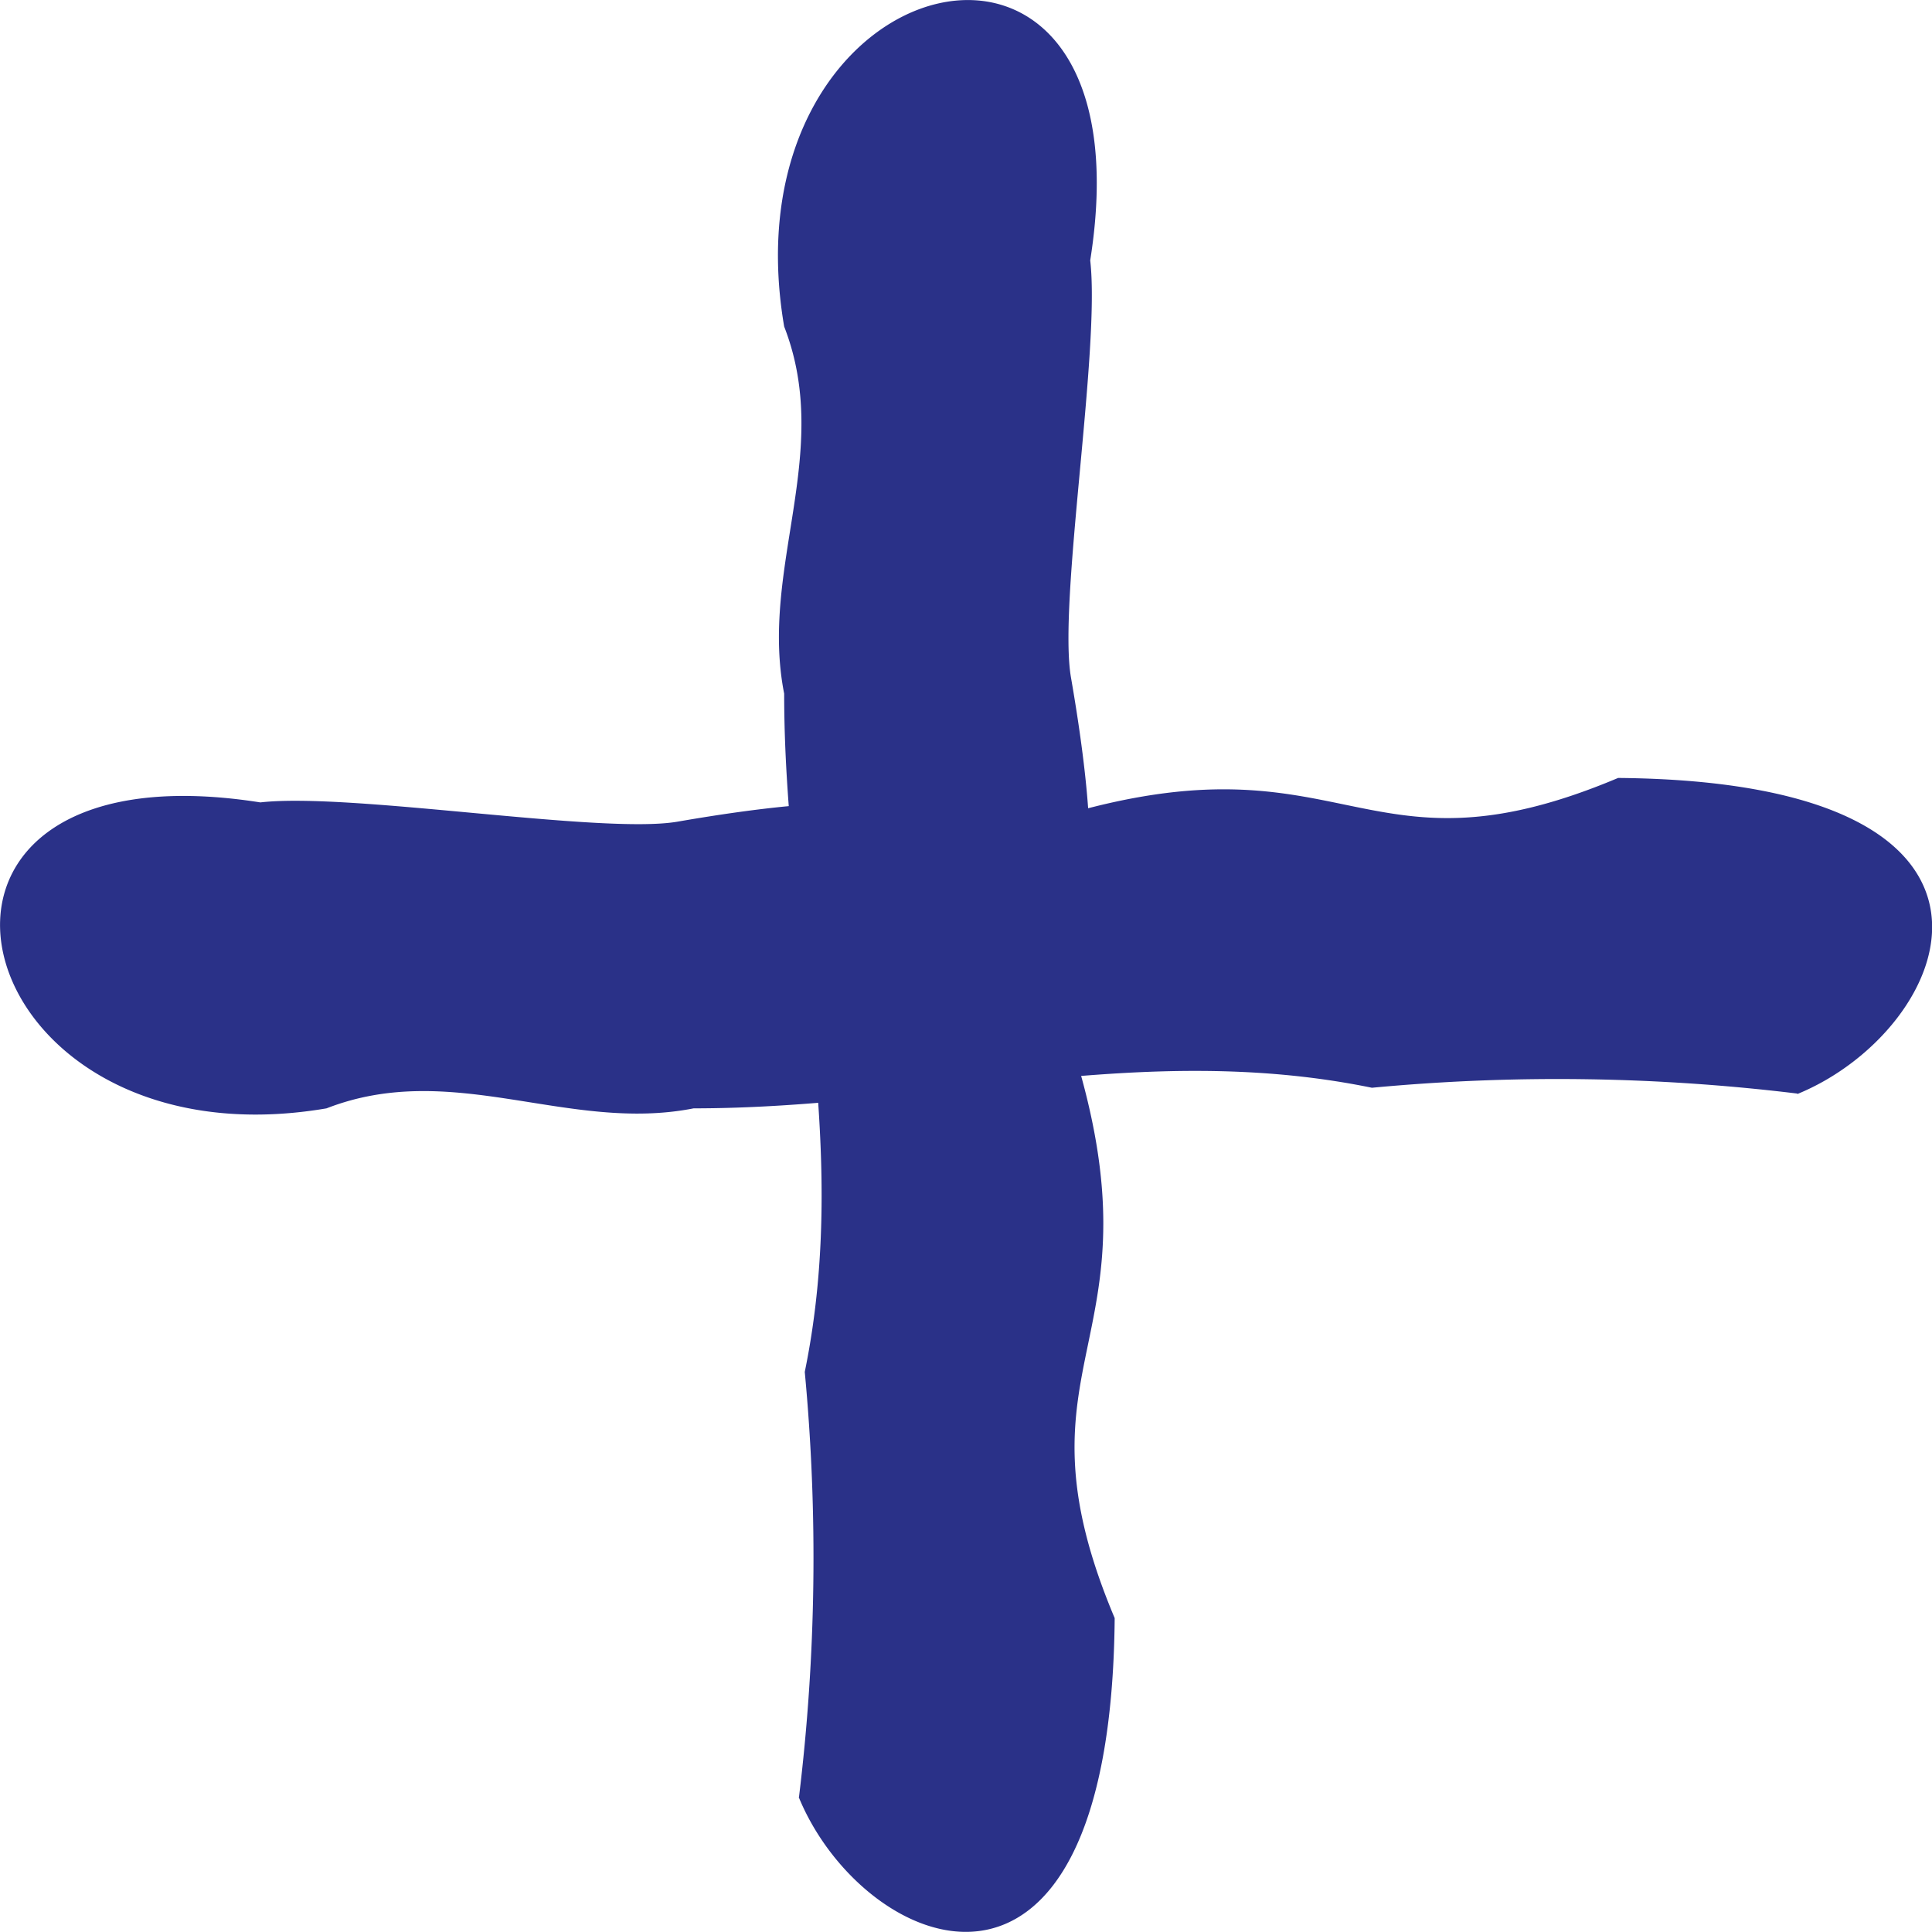
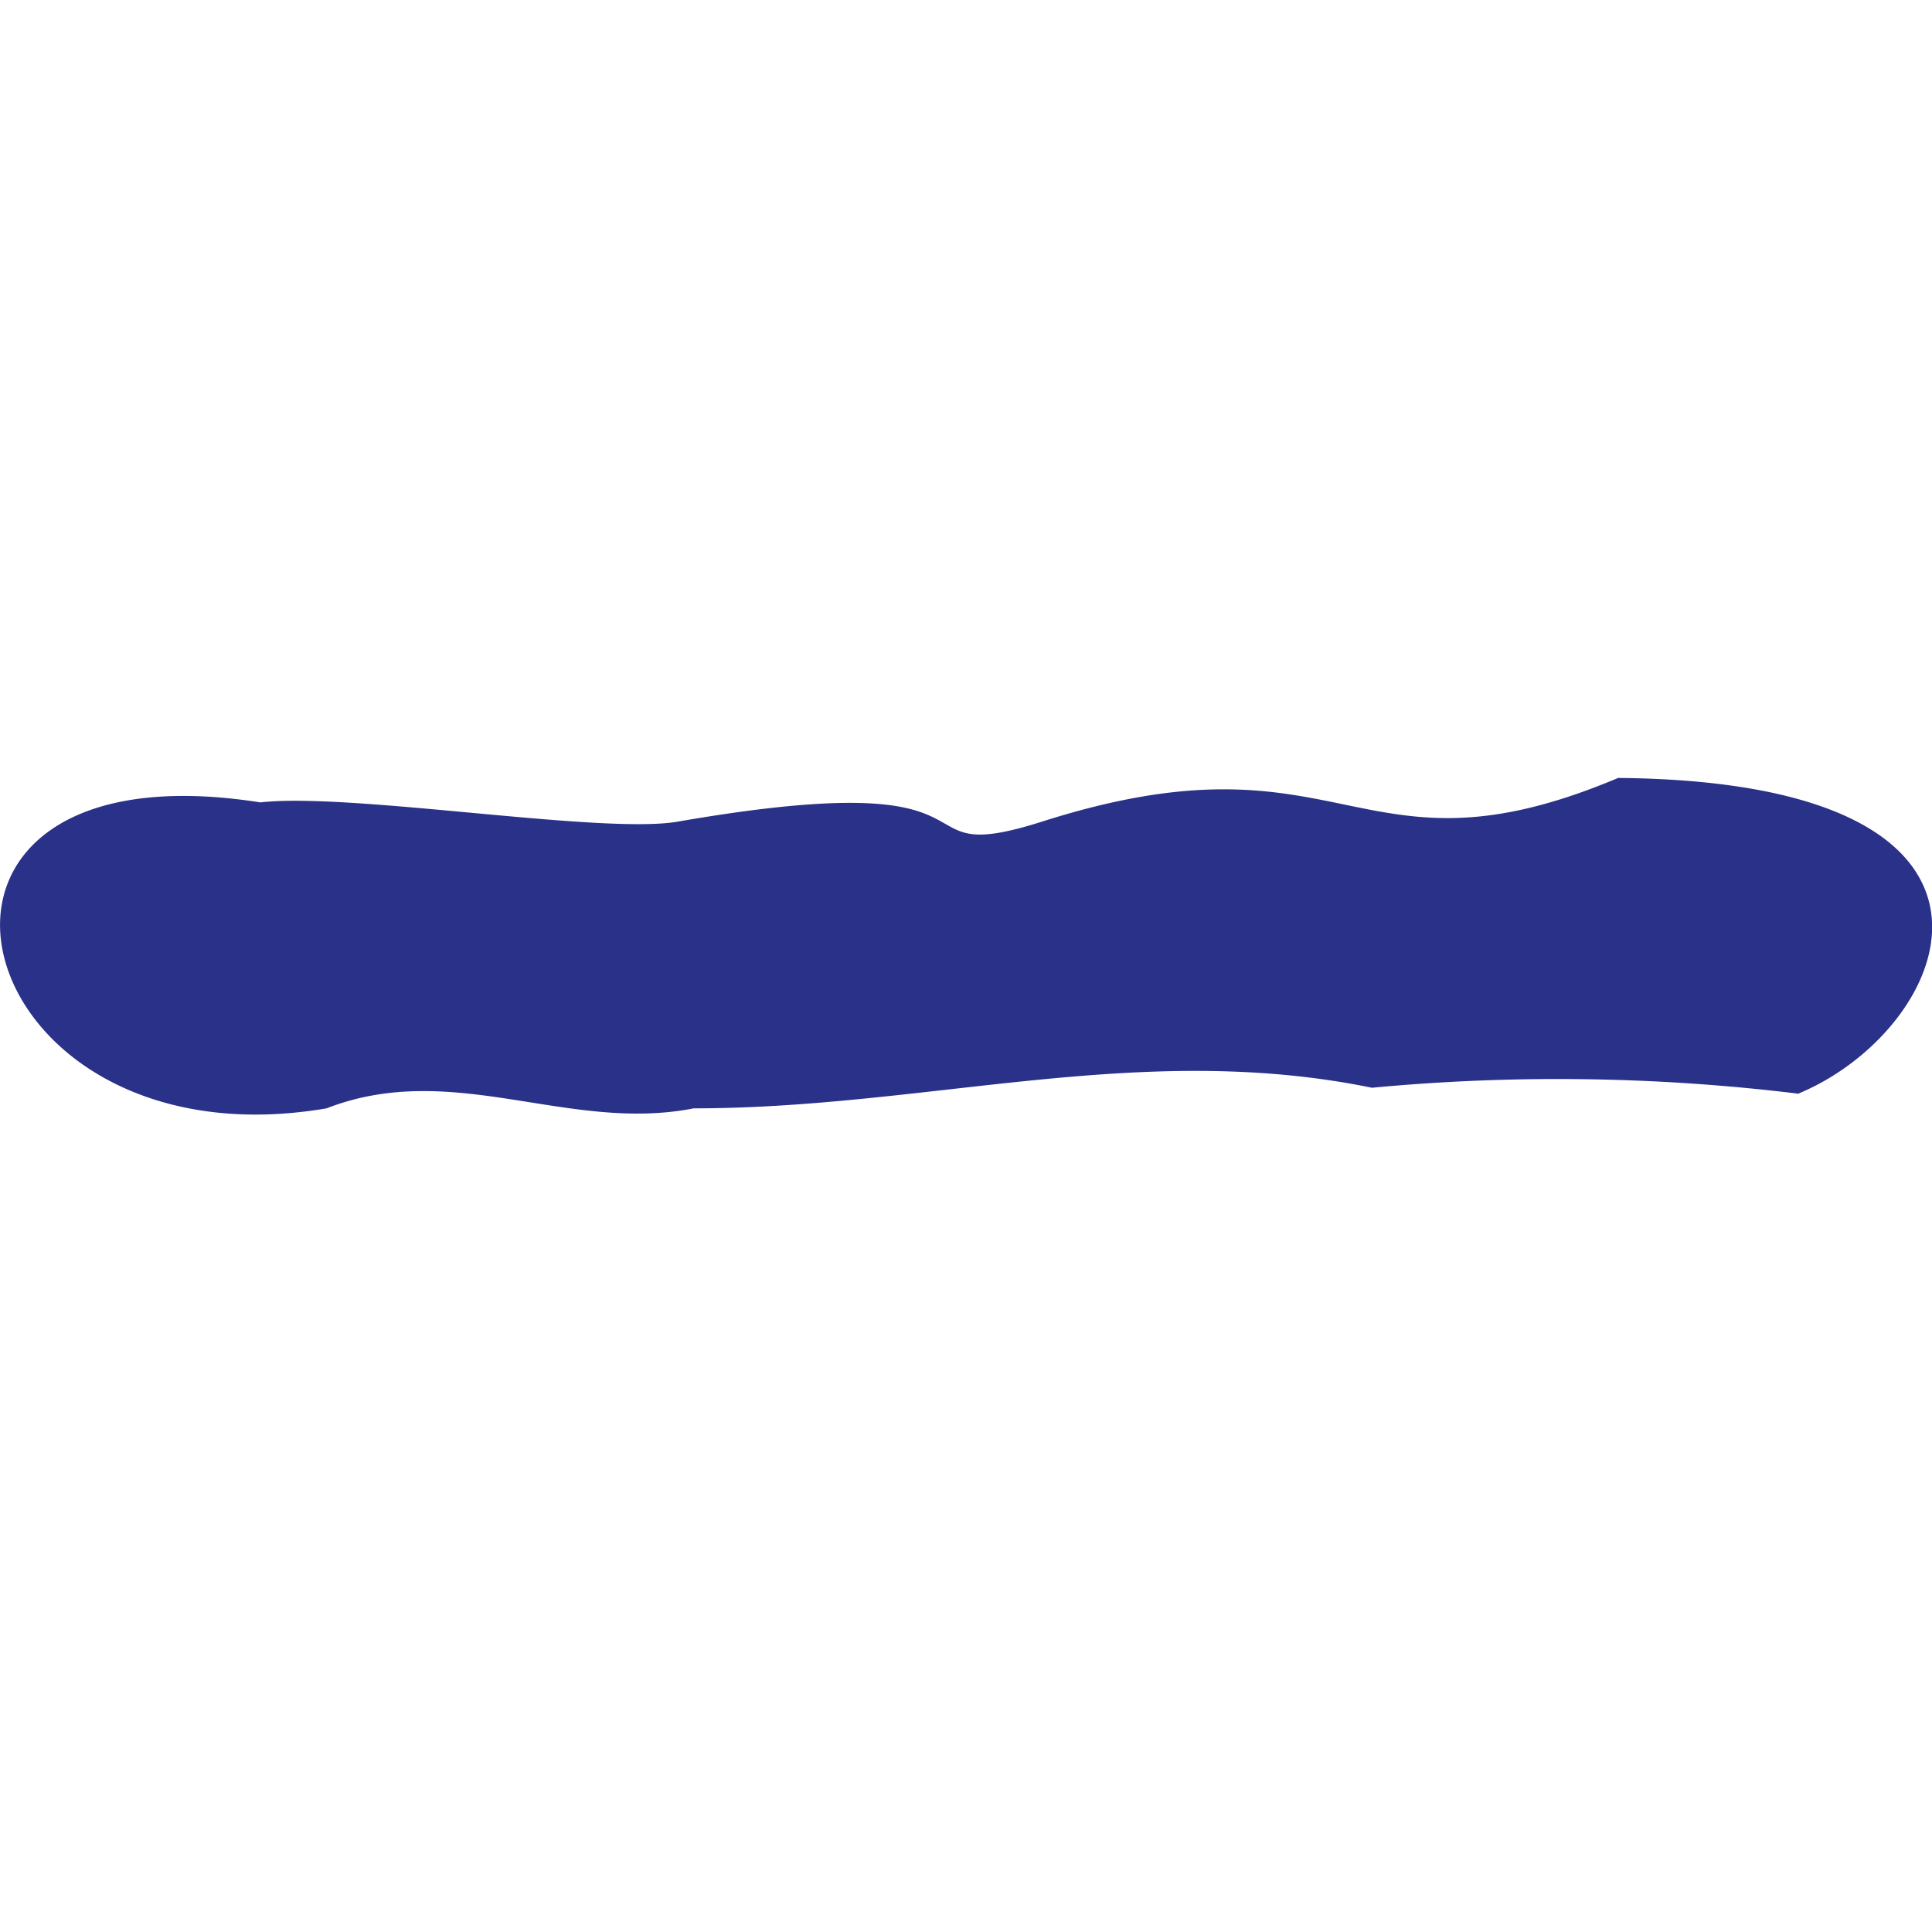
<svg xmlns="http://www.w3.org/2000/svg" id="Groupe_4057" data-name="Groupe 4057" width="18.01" height="18.01" viewBox="0 0 18.01 18.01">
  <path id="Tracé_3117" data-name="Tracé 3117" d="M17.7,2.946C19.148,2.353,20.135.036,16.028,0,13.576,1.033,13.5-.5,10.658.407c-1.434.455-.144-.563-3.395,0C6.562.53,4.209.132,3.371.228-.413-.368.566,3.664,3.988,3.08c1.177-.458,2.251.231,3.422,0,2.182,0,4.164-.635,6.323-.192a18.477,18.477,0,0,1,3.964.054Z" transform="translate(-0.944 7.252)" fill="#2a3188" />
-   <path id="Tracé_3118" data-name="Tracé 3118" d="M16.751,2.946C18.2,2.353,19.191.036,15.084,0c-2.452,1.033-2.533-.5-5.371.407-1.434.455-.144-.563-3.395,0C5.618.53,3.265.132,2.427.228c-3.784-.6-2.805,3.437.617,2.853,1.177-.458,2.251.231,3.422,0,2.182,0,4.164-.635,6.323-.192a18.477,18.477,0,0,1,3.964.054Z" transform="translate(10.391) rotate(90)" fill="#2a3188" />
</svg>